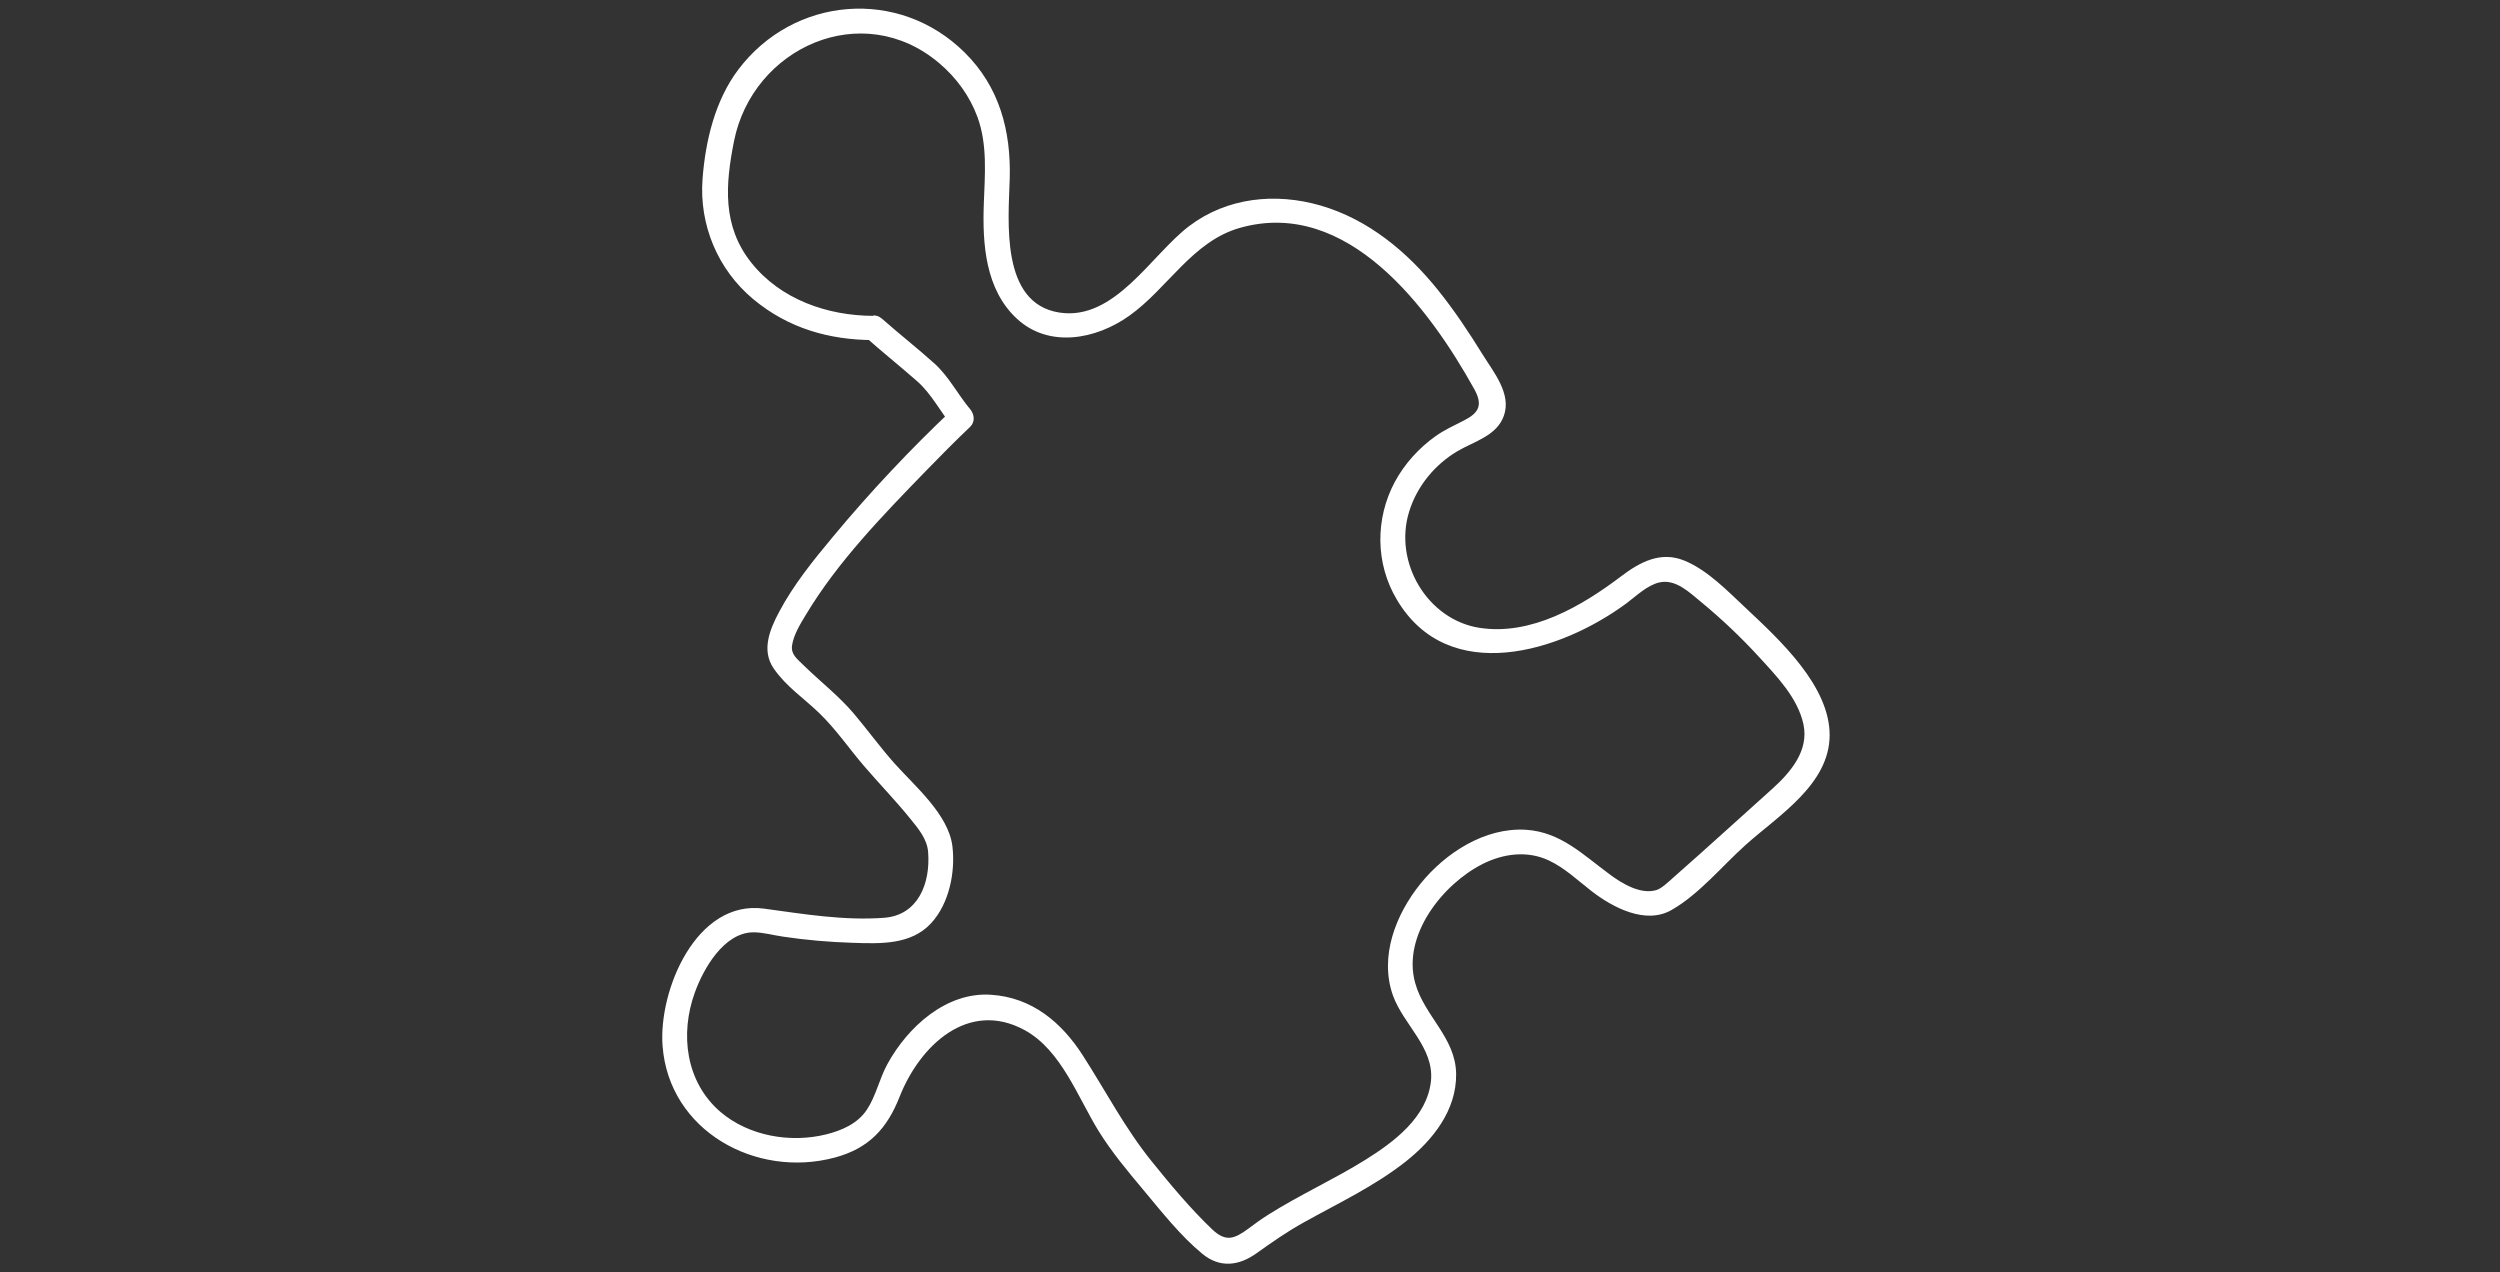
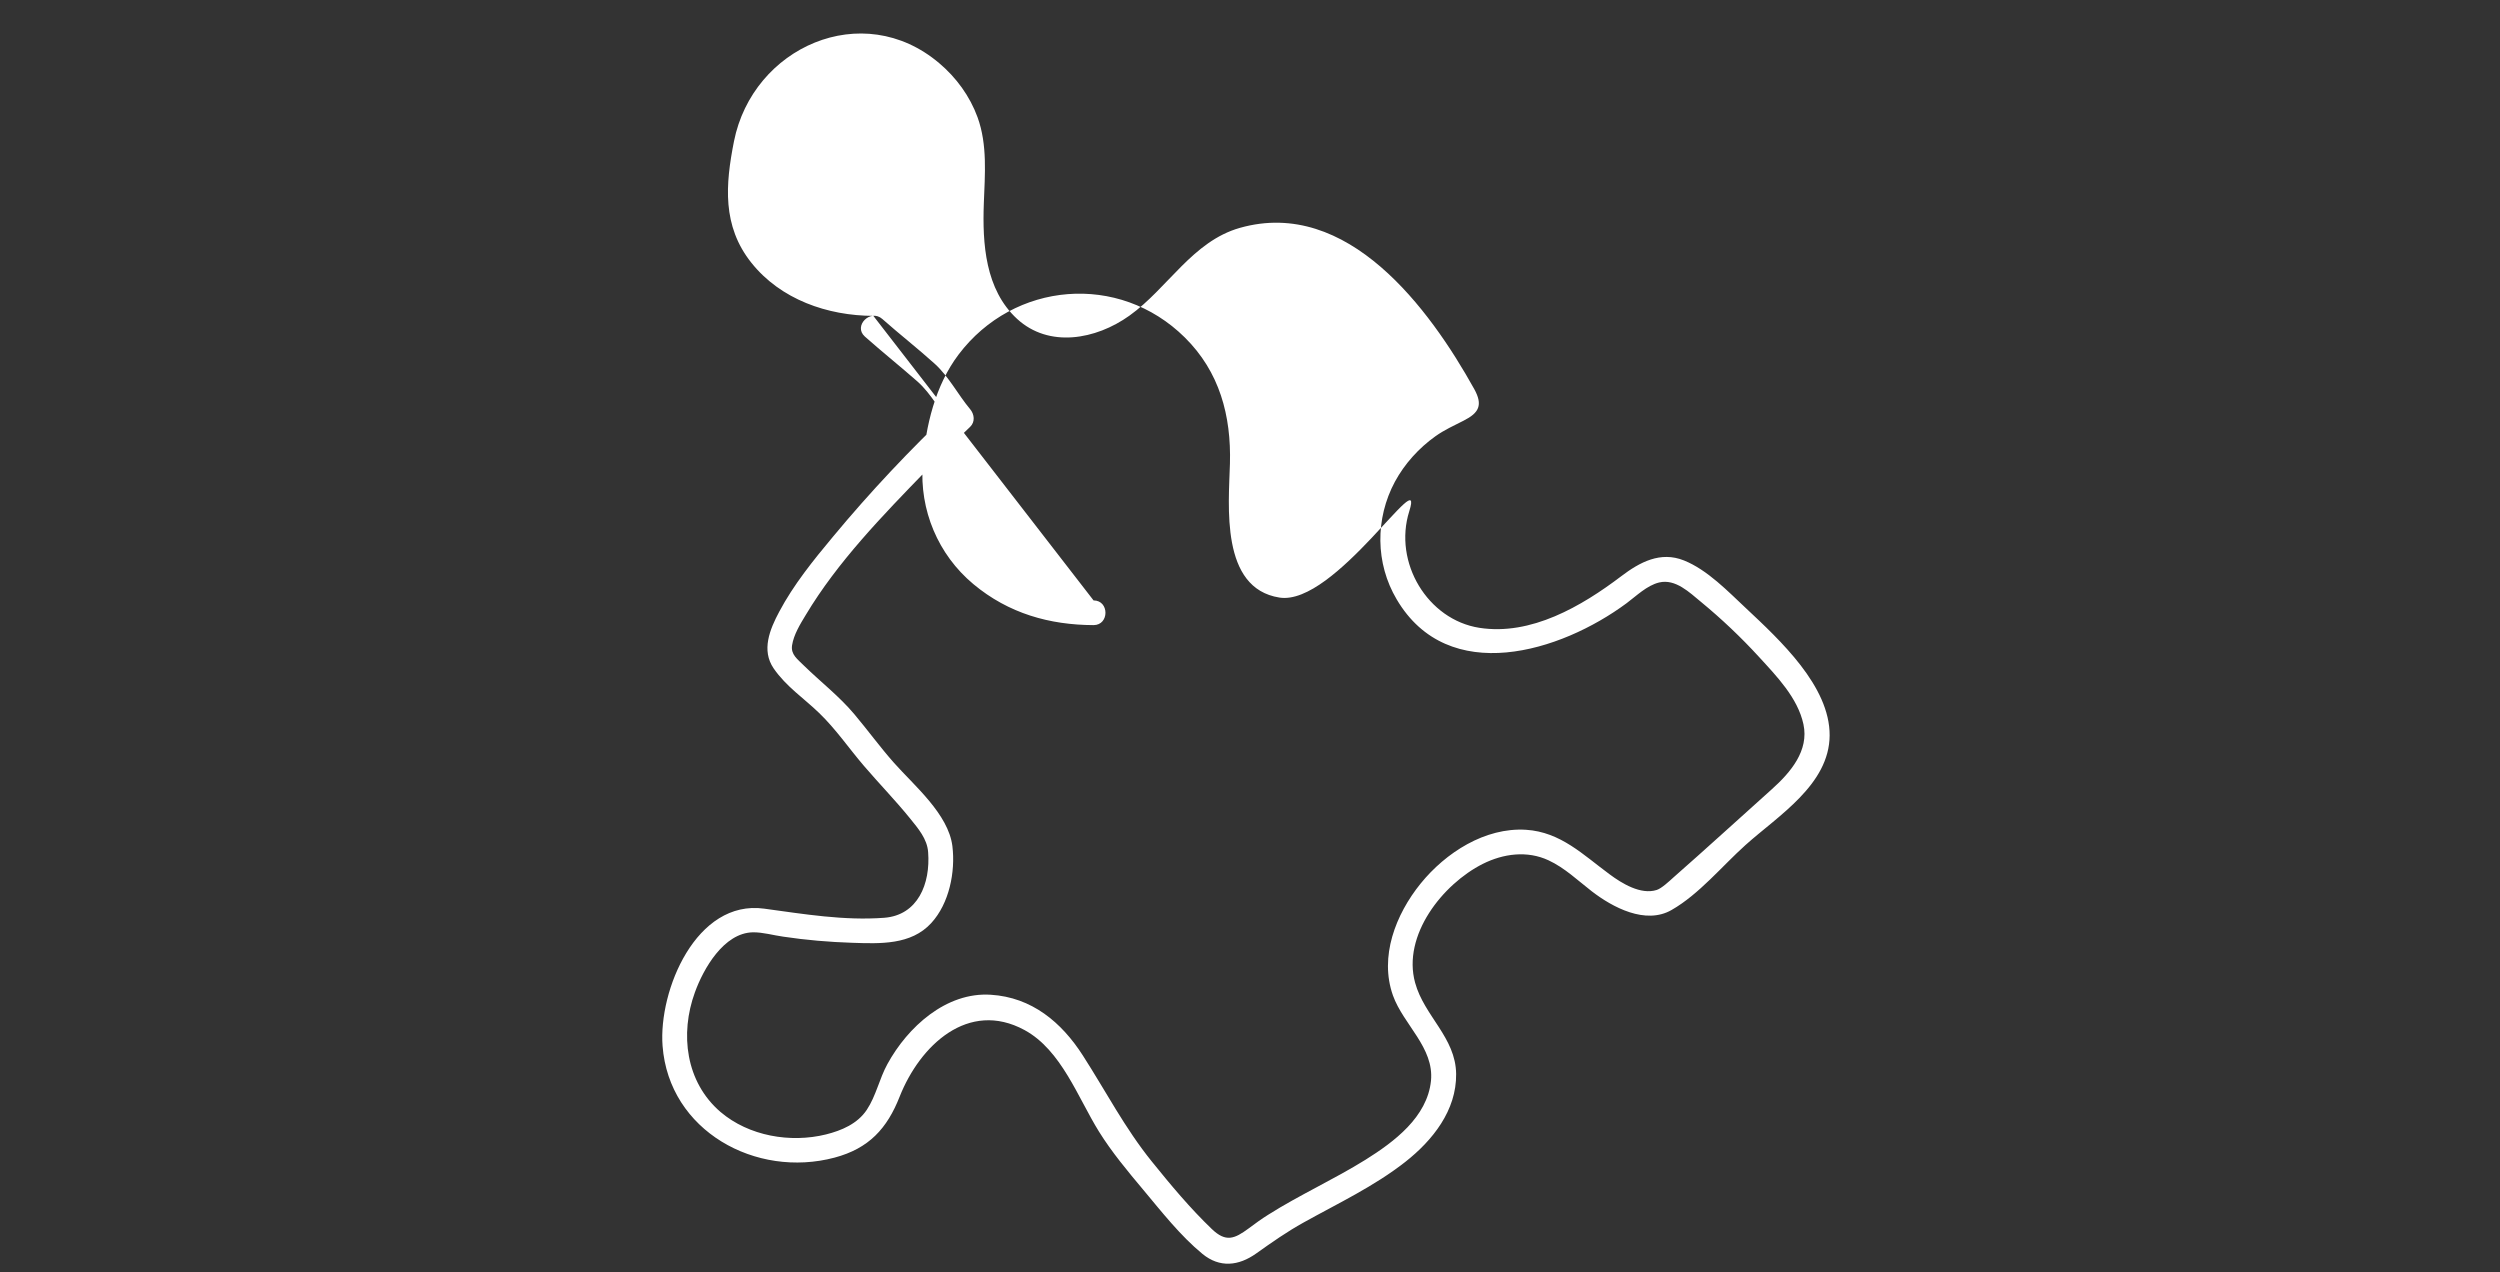
<svg xmlns="http://www.w3.org/2000/svg" id="Layer_1" data-name="Layer 1" viewBox="0 0 167 85">
  <rect x="0" y="0" width="167" height="85" fill="#333333" stroke="none" />
-   <path d="M58.34,21.1c-3.06-.01-6.19-1.09-8.15-3.55s-1.73-5.23-1.16-8.11c1.25-6.28,8.58-9.57,13.71-5.22,1.14.96,2.05,2.21,2.56,3.61.67,1.85.49,3.83.42,5.75-.1,2.69.09,5.76,2.22,7.72s5.26,1.39,7.5-.21c2.57-1.83,4.21-4.97,7.39-5.87,7.19-2.03,12.66,5.39,15.65,10.77.59,1.07.32,1.59-.71,2.11-.65.33-1.29.62-1.88,1.04-1.11.79-2.06,1.84-2.71,3.04-1.32,2.46-1.31,5.45.12,7.86,3.45,5.85,10.96,3.51,15.35.26.66-.49,1.36-1.19,2.18-1.39,1.1-.26,2.03.67,2.8,1.3,1.37,1.13,2.66,2.35,3.86,3.66s2.6,2.75,2.98,4.51-.85,3.21-2.11,4.34c-2.19,1.96-4.36,3.95-6.57,5.89-.31.28-.79.73-1.12.84-1.07.34-2.33-.44-3.14-1.04-1.77-1.3-3.27-2.83-5.59-2.98-2.74-.17-5.37,1.53-7.04,3.59s-2.77,4.89-1.85,7.48c.7,1.95,2.76,3.48,2.54,5.7-.25,2.43-2.47,4.08-4.37,5.27-2.12,1.32-4.41,2.35-6.51,3.68-.45.28-.87.59-1.3.91-.95.7-1.52.94-2.46.04-1.44-1.38-2.75-2.95-4-4.5-1.81-2.24-3.07-4.69-4.62-7.1-1.42-2.21-3.4-3.88-6.15-4.05-2.98-.19-5.55,2.16-6.9,4.63-.54.98-.76,2.13-1.38,3.06s-1.68,1.38-2.72,1.64c-2.38.59-5.16.11-7.05-1.5-2.33-2-2.72-5.22-1.71-7.99.57-1.58,1.93-3.97,3.87-4.01.67-.01,1.37.2,2.03.29,1.53.23,3.07.36,4.61.41,1.85.06,3.93.16,5.28-1.32,1.2-1.31,1.62-3.41,1.41-5.14-.27-2.14-2.55-4.04-3.9-5.56-.93-1.05-1.75-2.18-2.65-3.25-1-1.19-2.23-2.14-3.34-3.22-.47-.47-.91-.76-.82-1.38.11-.71.54-1.41.91-2.02,2.13-3.56,5.15-6.66,8.03-9.63.97-1,1.95-1.99,2.96-2.95.34-.33.28-.83,0-1.17-.82-.98-1.41-2.16-2.36-3.03-1.14-1.03-2.36-1.98-3.51-3-.79-.7-1.96.46-1.17,1.17,1.15,1.02,2.36,1.99,3.51,3,.95.84,1.55,2.05,2.36,3.03v-1.17c-2.83,2.67-5.52,5.53-8.01,8.53-1.3,1.56-2.62,3.19-3.58,5-.63,1.18-1.2,2.57-.37,3.78s2.04,2.01,3.04,2.98c1.12,1.08,1.98,2.35,2.99,3.53s2.1,2.3,3.08,3.51c.54.67,1.15,1.37,1.21,2.26.16,2.1-.68,4.21-2.94,4.38-2.69.2-5.36-.25-8.01-.61-4.54-.63-7.07,5.46-6.79,9.17.43,5.68,6.24,8.86,11.49,7.46,2.29-.61,3.51-1.94,4.35-4.08,1.35-3.41,4.58-6.48,8.34-4.44,2.46,1.34,3.56,4.51,4.97,6.78.86,1.38,1.92,2.65,2.96,3.89,1.22,1.46,2.48,3.07,3.95,4.28,1.16.95,2.42.81,3.6-.03,1.04-.74,2.05-1.45,3.17-2.07,2.3-1.28,4.7-2.41,6.78-4.04,1.83-1.44,3.43-3.44,3.4-5.88s-2.13-3.86-2.74-6.09c-.87-3.17,1.84-6.59,4.52-7.94,1.38-.69,2.97-.9,4.39-.24,1.08.5,1.96,1.35,2.89,2.07,1.39,1.07,3.59,2.25,5.33,1.25,1.84-1.05,3.38-2.94,4.94-4.34,2.17-1.95,5.6-4.03,5.62-7.32s-3.32-6.37-5.58-8.49c-1.21-1.13-2.58-2.57-4.15-3.2s-2.95.11-4.2,1.06c-2.64,2-6.02,3.98-9.47,3.44s-5.76-4.36-4.68-7.79c.52-1.67,1.71-3.12,3.22-4.01,1.1-.65,2.63-1.02,3.1-2.37.52-1.46-.69-2.91-1.41-4.07-.92-1.49-1.89-2.95-2.99-4.32-2.06-2.56-4.65-4.72-7.85-5.65-3.01-.87-6.25-.54-8.78,1.38s-4.97,6.35-8.67,5.77c-3.96-.62-3.39-6.14-3.31-8.95.09-3.2-.69-6.13-3.02-8.43-4.39-4.34-11.41-3.75-15.11,1.15-1.55,2.05-2.2,4.77-2.39,7.31-.23,3.07,1.02,6.05,3.38,8.02s5.11,2.73,8.03,2.74c1.06,0,1.06-1.65,0-1.65Z" style="fill: #fff;" />
+   <path d="M58.34,21.1c-3.06-.01-6.19-1.09-8.15-3.55s-1.73-5.23-1.16-8.11c1.25-6.28,8.58-9.57,13.71-5.22,1.14.96,2.05,2.21,2.56,3.61.67,1.85.49,3.83.42,5.75-.1,2.69.09,5.76,2.22,7.72s5.26,1.39,7.5-.21c2.57-1.83,4.21-4.97,7.39-5.87,7.19-2.03,12.66,5.39,15.65,10.77.59,1.07.32,1.59-.71,2.11-.65.33-1.29.62-1.88,1.04-1.11.79-2.06,1.84-2.71,3.04-1.32,2.46-1.31,5.45.12,7.86,3.45,5.85,10.96,3.51,15.35.26.66-.49,1.36-1.19,2.18-1.39,1.1-.26,2.03.67,2.8,1.3,1.37,1.13,2.66,2.35,3.86,3.66s2.6,2.75,2.98,4.51-.85,3.21-2.11,4.34c-2.19,1.96-4.36,3.95-6.57,5.89-.31.28-.79.73-1.12.84-1.07.34-2.33-.44-3.14-1.04-1.77-1.3-3.27-2.83-5.59-2.98-2.74-.17-5.37,1.53-7.04,3.59s-2.77,4.89-1.85,7.48c.7,1.95,2.76,3.48,2.54,5.7-.25,2.43-2.47,4.08-4.37,5.27-2.12,1.32-4.41,2.35-6.51,3.68-.45.28-.87.59-1.3.91-.95.7-1.52.94-2.46.04-1.44-1.38-2.75-2.95-4-4.5-1.81-2.24-3.07-4.69-4.62-7.1-1.42-2.21-3.4-3.88-6.15-4.05-2.98-.19-5.55,2.16-6.9,4.63-.54.98-.76,2.13-1.38,3.06s-1.68,1.38-2.72,1.64c-2.38.59-5.16.11-7.05-1.5-2.33-2-2.72-5.22-1.71-7.99.57-1.58,1.93-3.97,3.87-4.01.67-.01,1.37.2,2.03.29,1.53.23,3.07.36,4.61.41,1.85.06,3.93.16,5.28-1.32,1.2-1.31,1.62-3.41,1.41-5.14-.27-2.14-2.55-4.04-3.9-5.56-.93-1.05-1.75-2.18-2.65-3.25-1-1.19-2.23-2.14-3.34-3.22-.47-.47-.91-.76-.82-1.38.11-.71.54-1.41.91-2.02,2.13-3.56,5.15-6.66,8.03-9.63.97-1,1.95-1.99,2.96-2.95.34-.33.28-.83,0-1.17-.82-.98-1.41-2.16-2.36-3.03-1.14-1.03-2.36-1.98-3.51-3-.79-.7-1.96.46-1.17,1.17,1.15,1.02,2.36,1.99,3.51,3,.95.84,1.55,2.05,2.36,3.03v-1.17c-2.83,2.67-5.52,5.53-8.01,8.53-1.3,1.56-2.62,3.19-3.58,5-.63,1.18-1.2,2.57-.37,3.78s2.04,2.01,3.04,2.98c1.12,1.08,1.98,2.35,2.99,3.53s2.1,2.3,3.08,3.51c.54.67,1.15,1.37,1.21,2.26.16,2.1-.68,4.21-2.94,4.38-2.69.2-5.36-.25-8.01-.61-4.54-.63-7.07,5.46-6.79,9.17.43,5.68,6.24,8.86,11.49,7.46,2.29-.61,3.51-1.94,4.35-4.08,1.35-3.41,4.58-6.48,8.34-4.44,2.46,1.34,3.56,4.51,4.97,6.78.86,1.38,1.92,2.65,2.96,3.89,1.22,1.46,2.48,3.07,3.95,4.28,1.16.95,2.42.81,3.6-.03,1.04-.74,2.05-1.45,3.17-2.07,2.3-1.28,4.7-2.41,6.78-4.04,1.83-1.44,3.43-3.44,3.4-5.88s-2.13-3.86-2.74-6.09c-.87-3.17,1.84-6.59,4.52-7.94,1.38-.69,2.97-.9,4.39-.24,1.08.5,1.96,1.35,2.89,2.07,1.39,1.07,3.59,2.25,5.33,1.25,1.84-1.05,3.38-2.94,4.94-4.34,2.17-1.95,5.6-4.03,5.62-7.32s-3.32-6.37-5.58-8.49c-1.21-1.13-2.58-2.57-4.15-3.2s-2.95.11-4.2,1.06c-2.64,2-6.02,3.98-9.47,3.44s-5.76-4.36-4.68-7.79s-4.97,6.35-8.67,5.77c-3.96-.62-3.39-6.14-3.31-8.95.09-3.2-.69-6.13-3.02-8.43-4.39-4.34-11.41-3.75-15.11,1.15-1.55,2.05-2.2,4.77-2.39,7.31-.23,3.07,1.02,6.05,3.38,8.02s5.11,2.73,8.03,2.74c1.06,0,1.06-1.65,0-1.65Z" style="fill: #fff;" />
</svg>